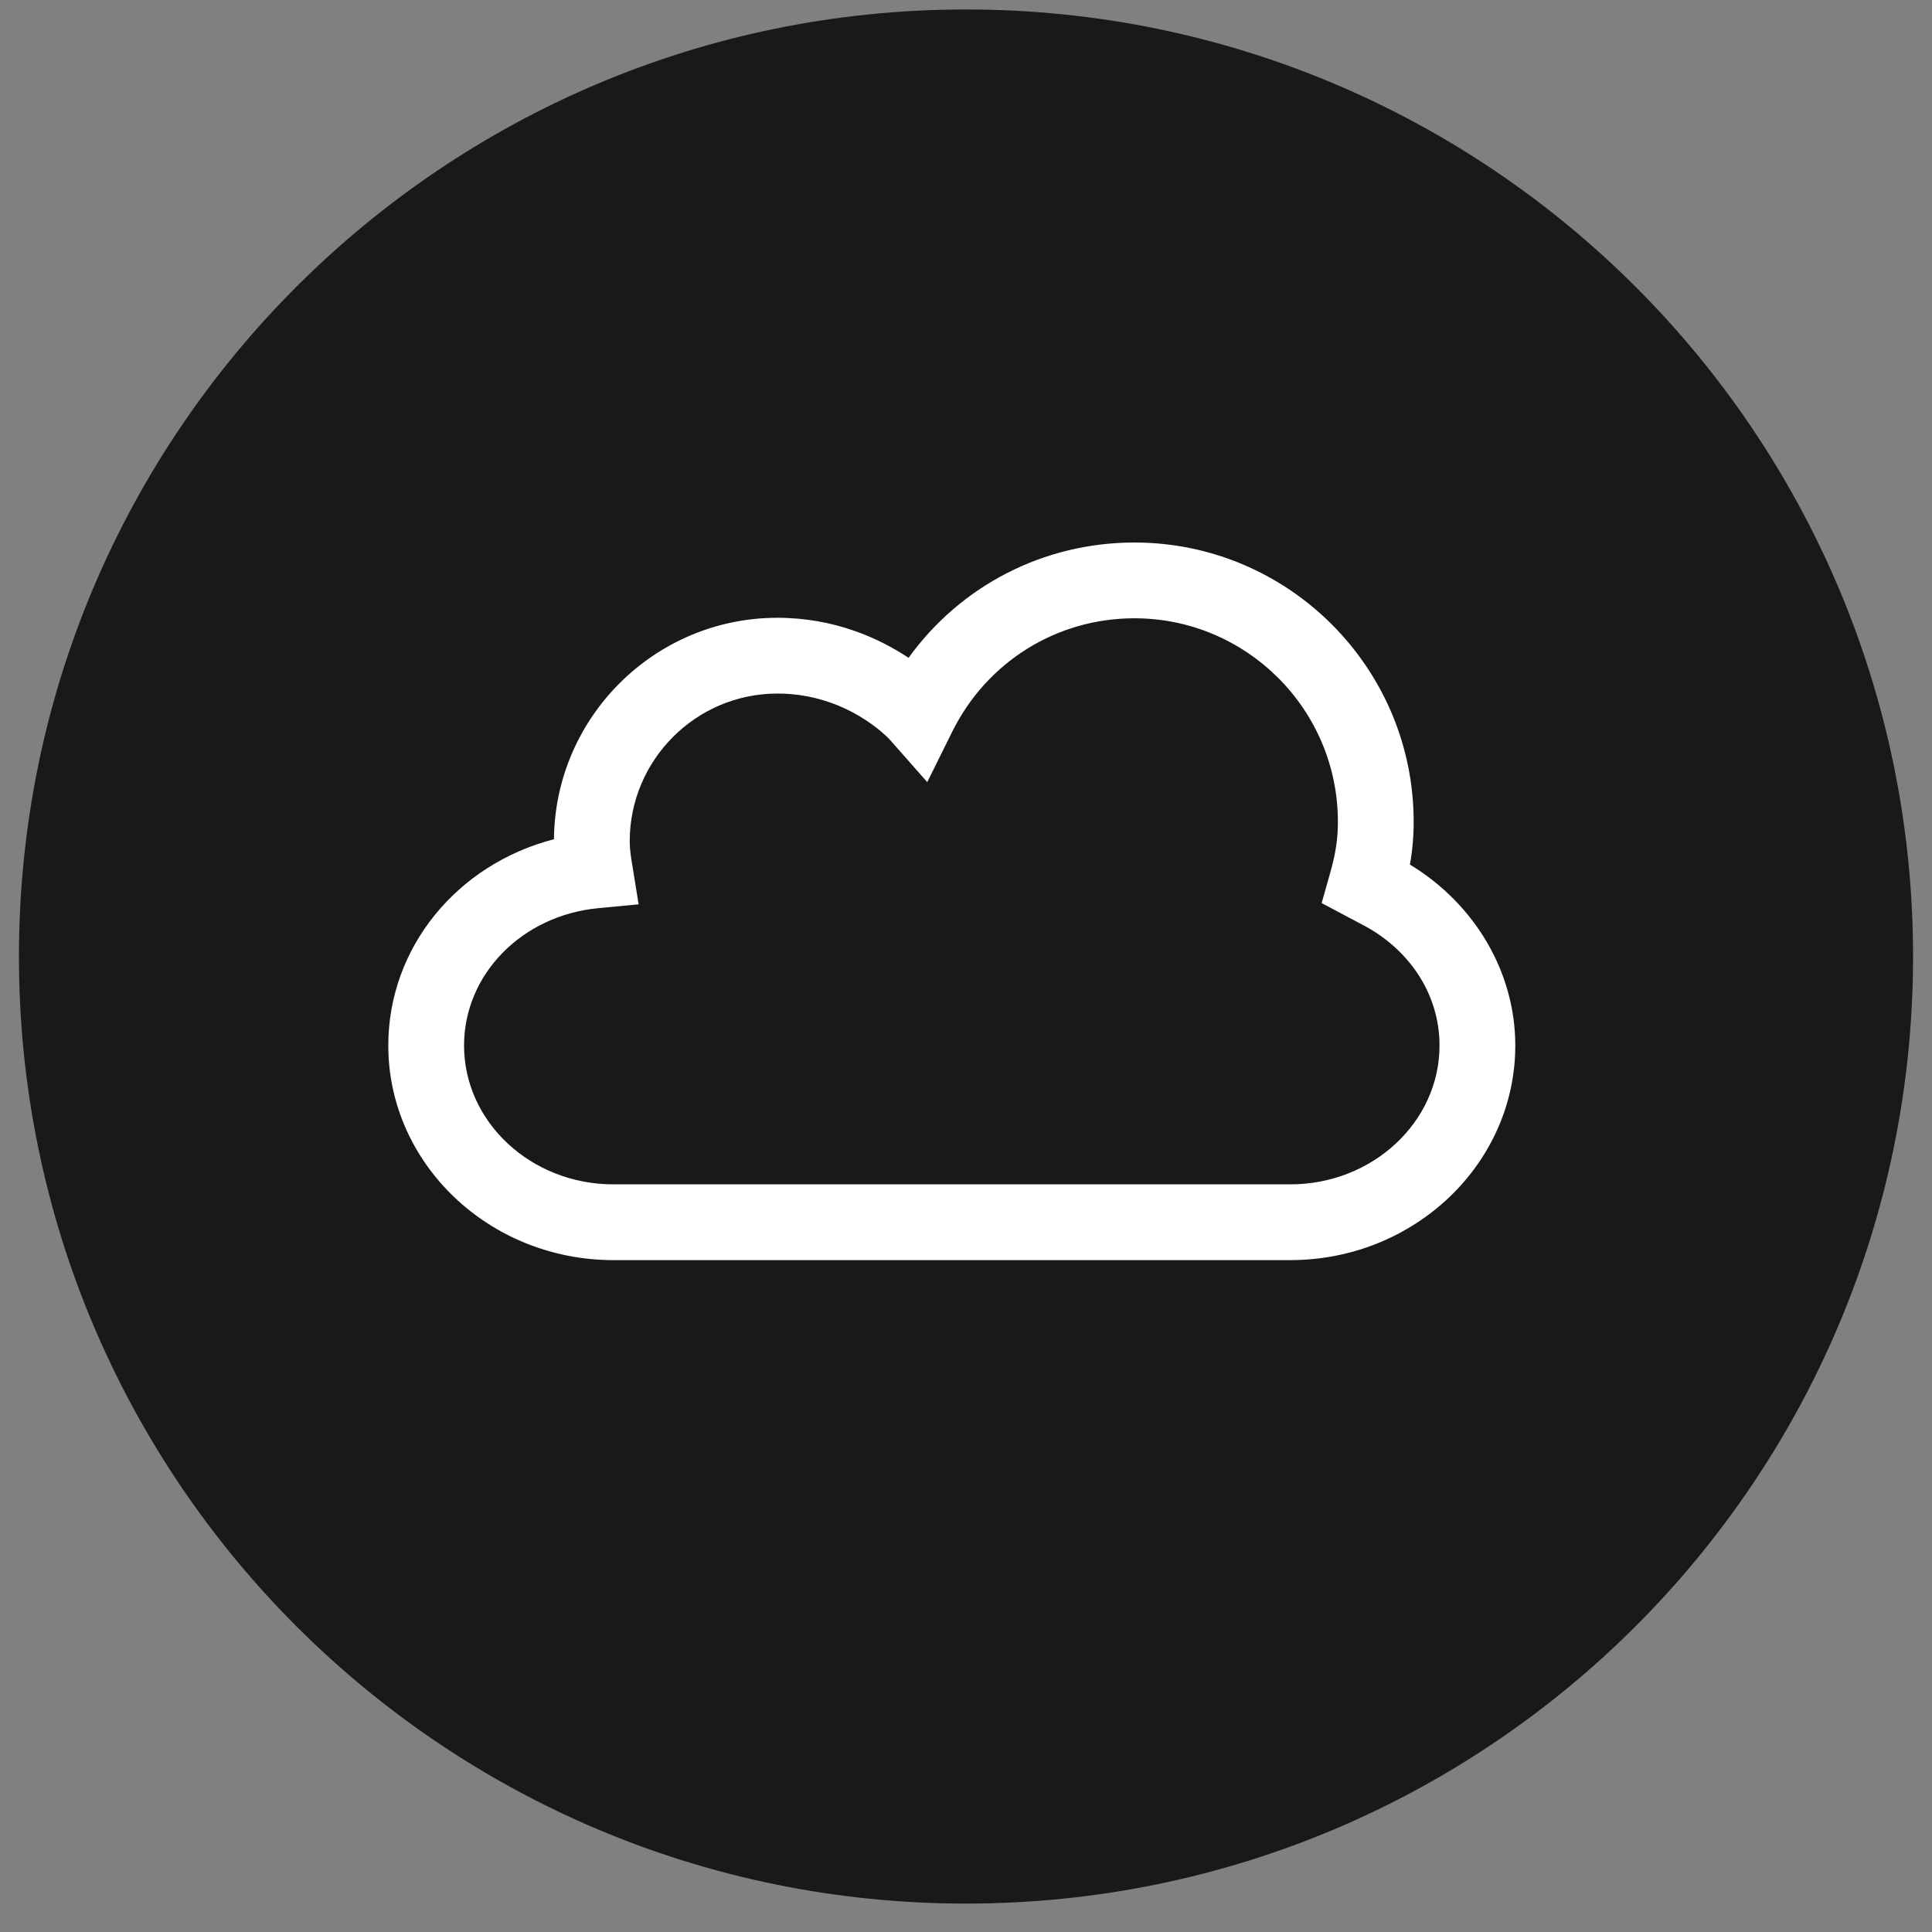
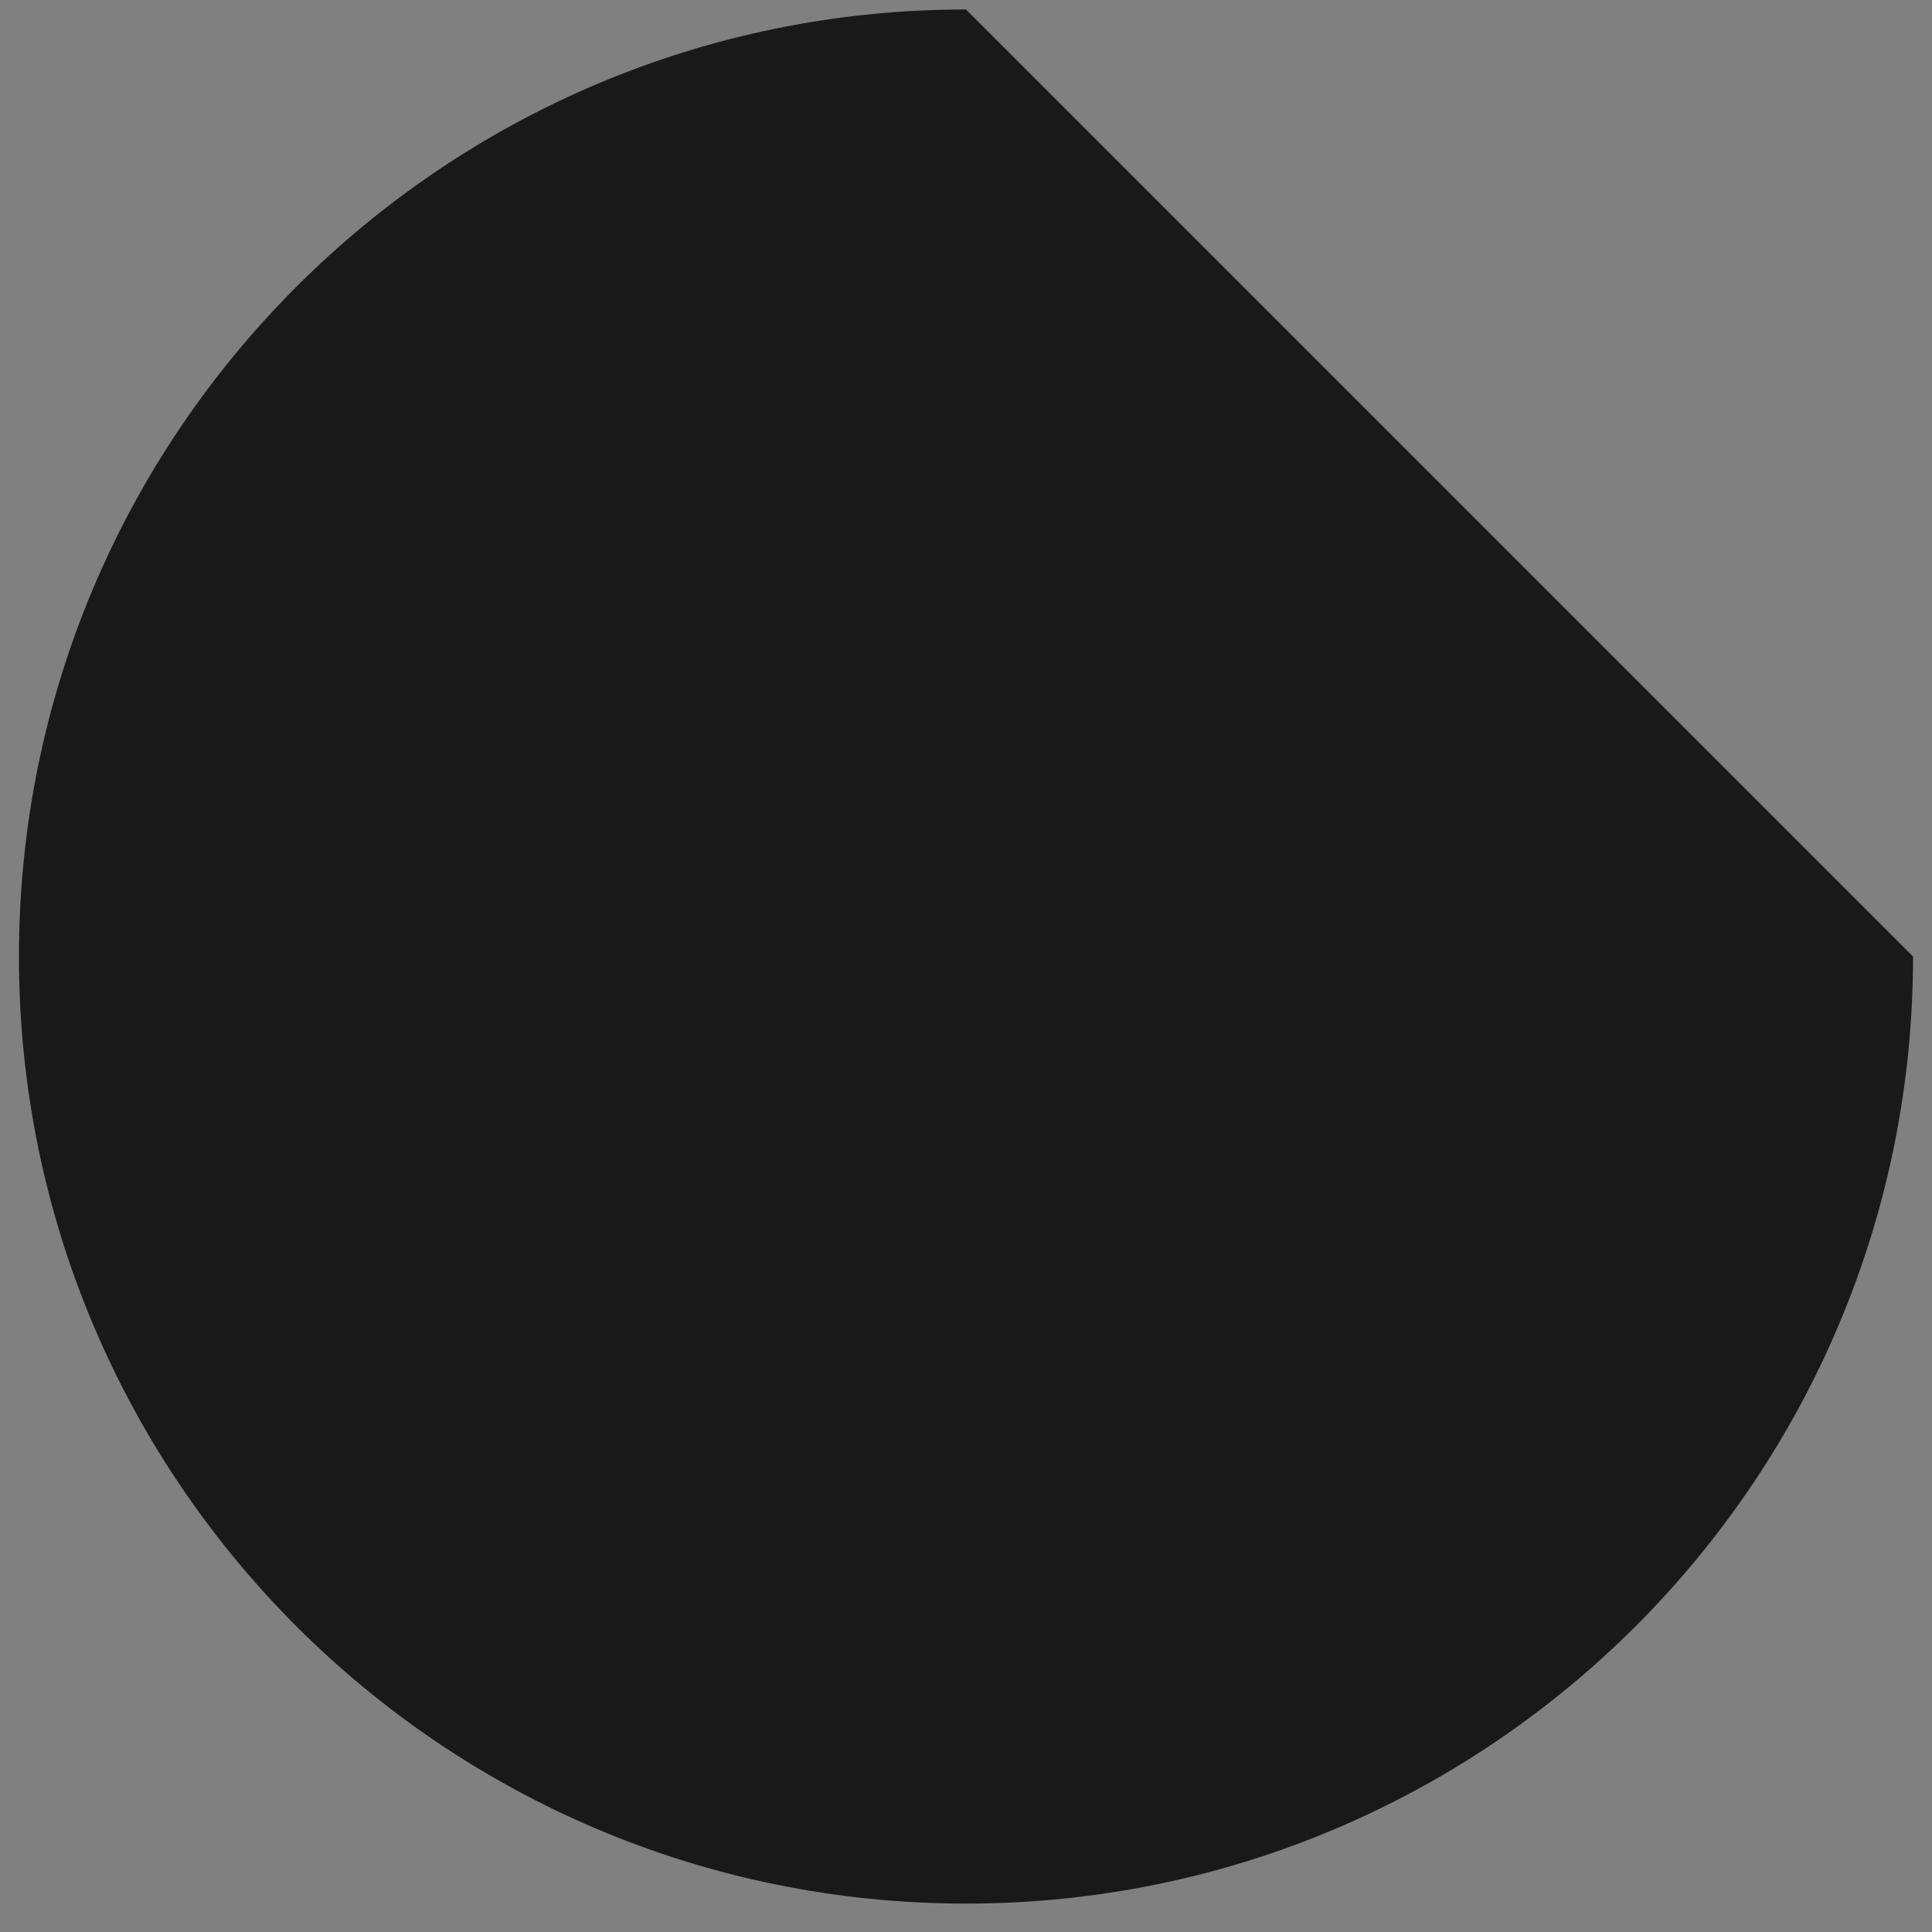
<svg xmlns="http://www.w3.org/2000/svg" xmlns:ns1="http://www.bohemiancoding.com/sketch/ns" width="51px" height="51px" viewBox="0 0 51 51" version="1.1">
  <rect x="0" y="0" width="51" height="51" fill="#808080" stroke="none" />
  <title>Soft</title>
  <desc>Created with Sketch.</desc>
  <defs />
  <g id="Iconography" stroke="none" stroke-width="1" fill="none" fill-rule="evenodd" ns1:type="MSPage">
    <g id="Fabric-Tech-Secondary" ns1:type="MSLayerGroup" transform="translate(-1077, -179)">
      <g id="Soft" transform="translate(1062, 179)" ns1:type="MSShapeGroup">
        <g id="Imported-Layers" transform="translate(15, 0)">
-           <path d="M50.5,25.25 C50.5,39.057 39.307,50.25 25.5,50.25 C11.691,50.25 0.5,39.057 0.5,25.25 C0.5,11.443 11.691,0.25 25.5,0.25 C39.307,0.25 50.5,11.443 50.5,25.25" id="Fill-1" fill="#191919" />
-           <path d="M34.059,33.264 L16.191,33.264 C12.915,33.264 10.25,30.722 10.25,27.598 C10.25,25.008 12.072,22.812 14.623,22.154 C14.653,18.925 17.288,16.308 20.523,16.308 C22.041,16.308 23.219,16.857 23.984,17.365 C25.356,15.462 27.547,14.321 29.946,14.321 C34.011,14.321 37.317,17.628 37.317,21.692 C37.317,22.084 37.287,22.441 37.218,22.822 C38.945,23.87 40,25.677 40,27.598 C40,30.722 37.335,33.264 34.059,33.264 L34.059,33.264 Z M20.523,18.308 C18.373,18.308 16.623,20.058 16.623,22.209 C16.623,22.418 16.654,22.617 16.688,22.817 L16.858,23.872 L15.795,23.973 C13.774,24.165 12.25,25.724 12.25,27.598 C12.25,29.62 14.019,31.264 16.191,31.264 L34.059,31.264 C36.231,31.264 38,29.62 38,27.598 C38,26.311 37.276,25.139 36.065,24.464 L34.888,23.839 L35.108,23.062 C35.259,22.53 35.317,22.147 35.317,21.692 C35.317,18.731 32.908,16.321 29.946,16.321 C27.896,16.321 26.054,17.467 25.138,19.312 L24.477,20.646 L23.492,19.529 C23.451,19.484 22.36,18.308 20.523,18.308 L20.523,18.308 Z" id="Fill-2" fill="#FFFFFF" />
+           <path d="M50.5,25.25 C50.5,39.057 39.307,50.25 25.5,50.25 C11.691,50.25 0.5,39.057 0.5,25.25 C0.5,11.443 11.691,0.25 25.5,0.25 " id="Fill-1" fill="#191919" />
        </g>
      </g>
    </g>
  </g>
</svg>